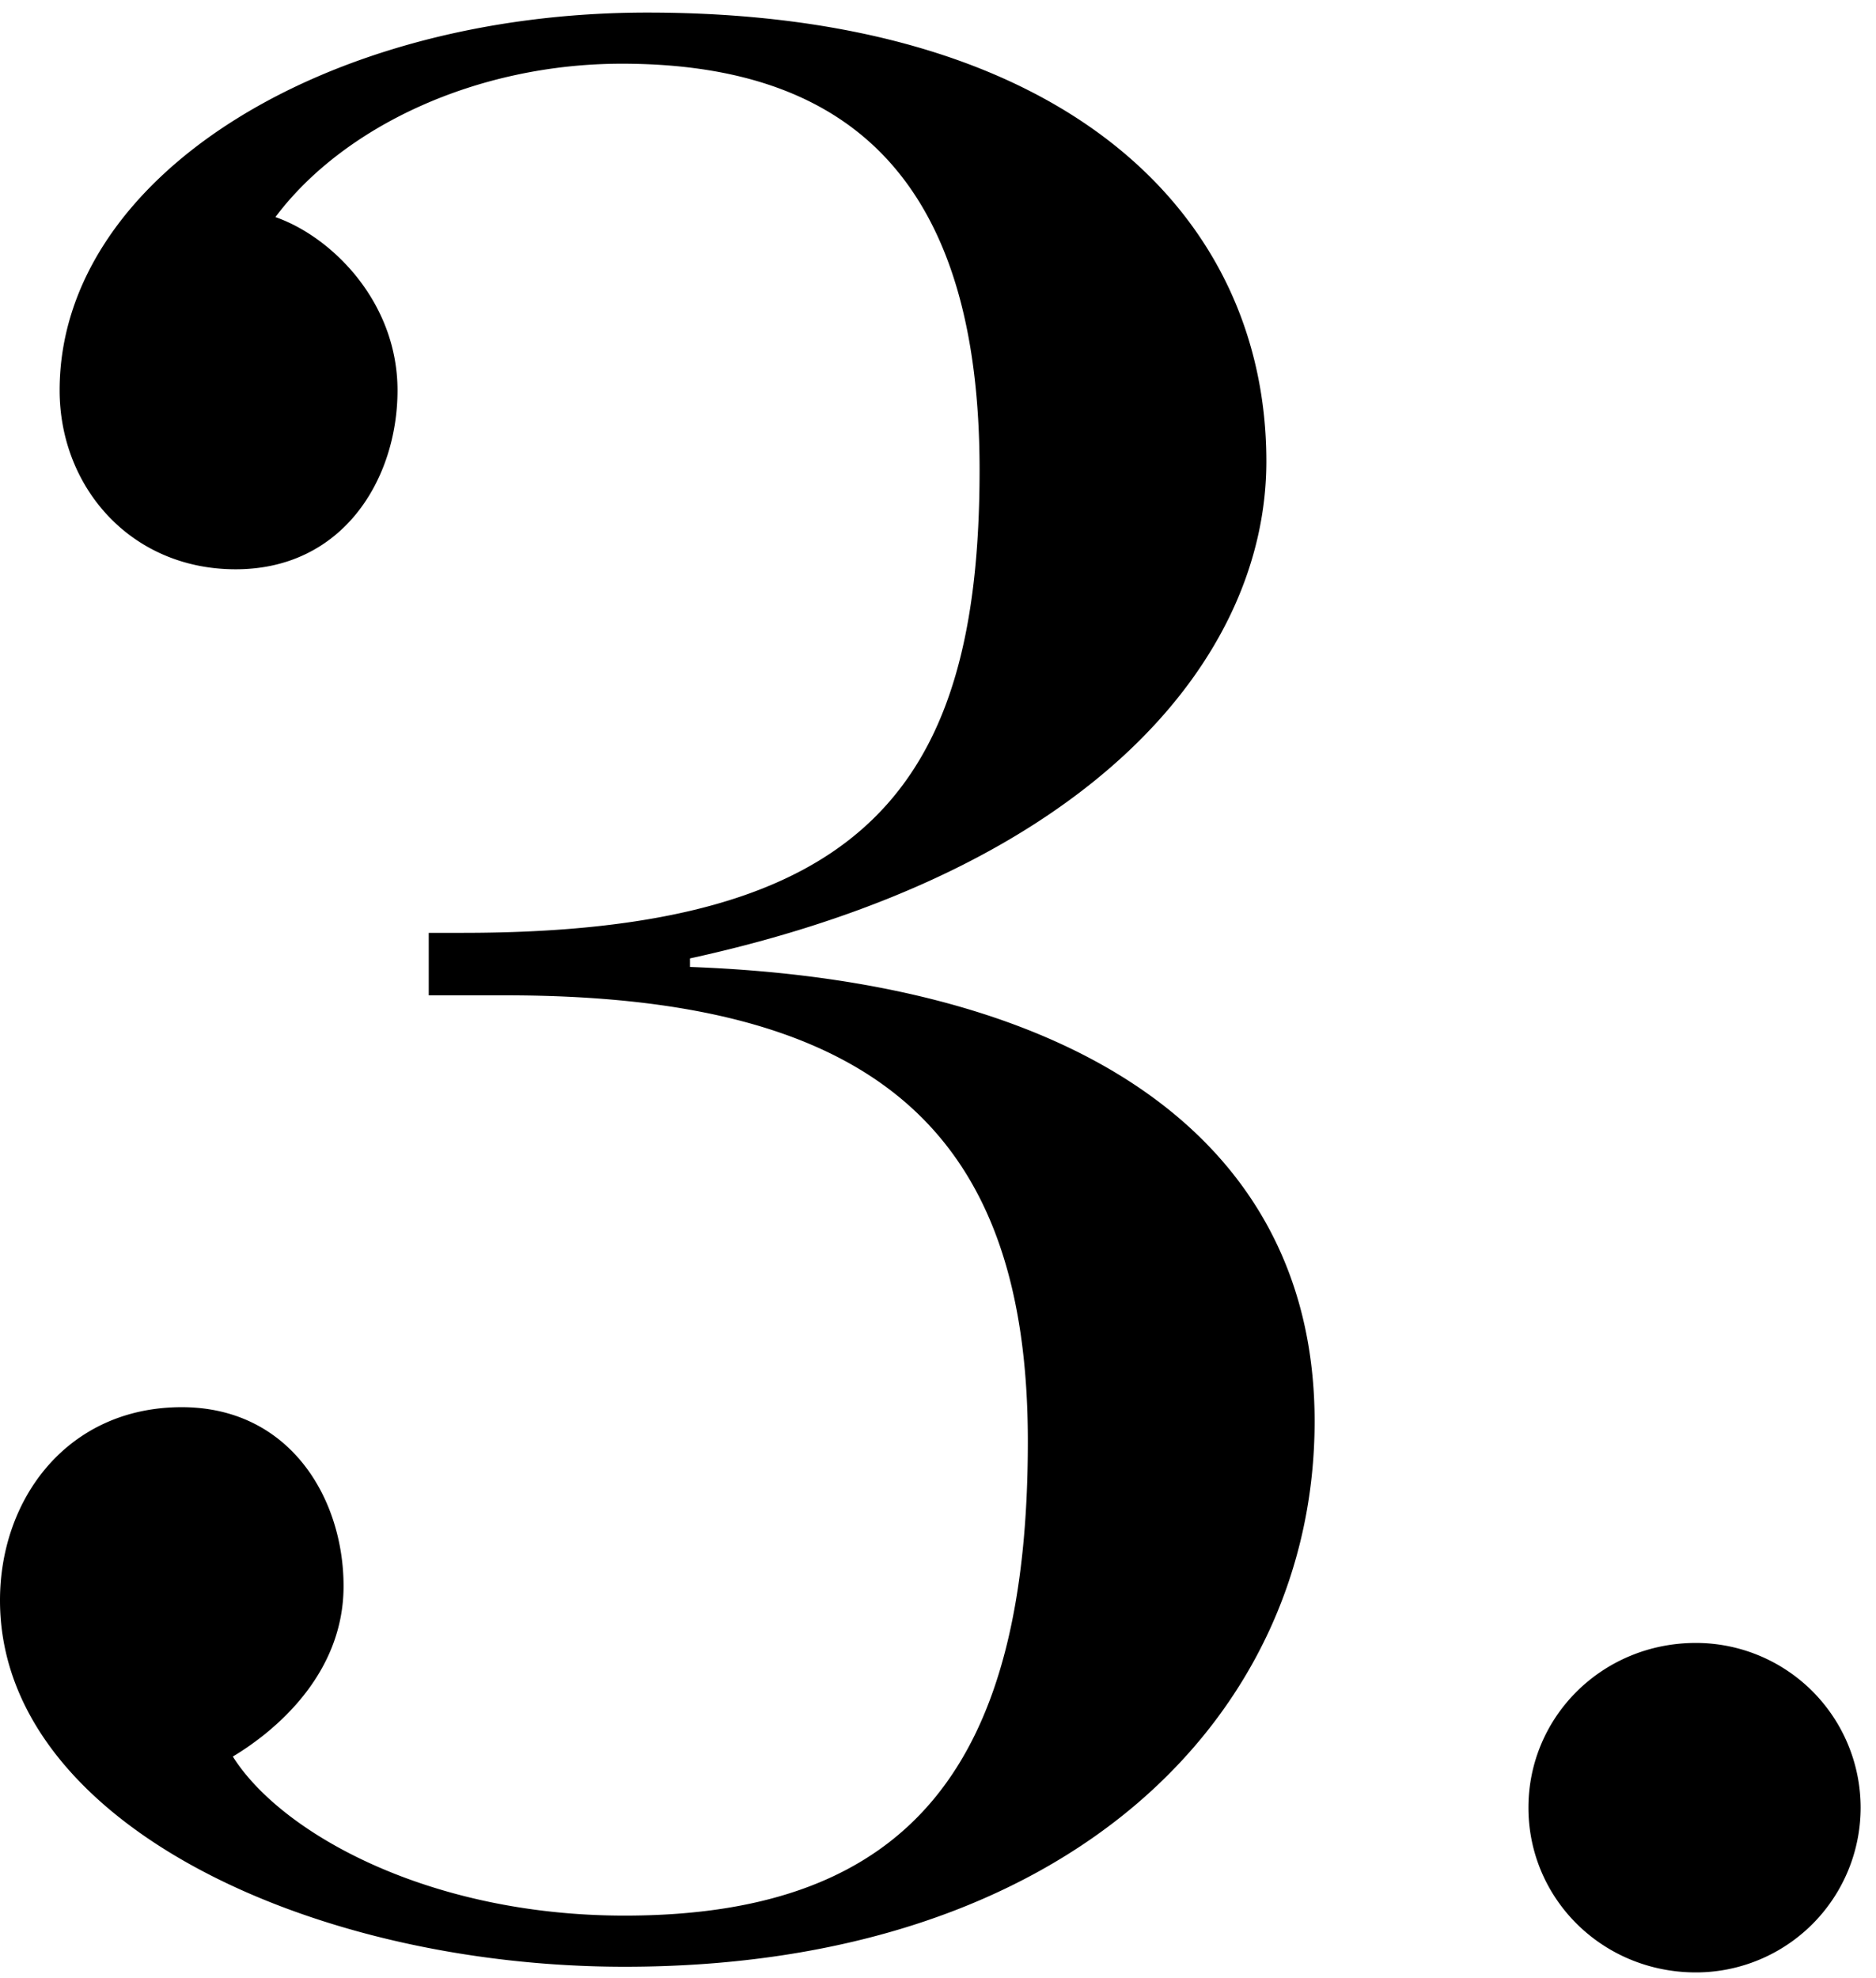
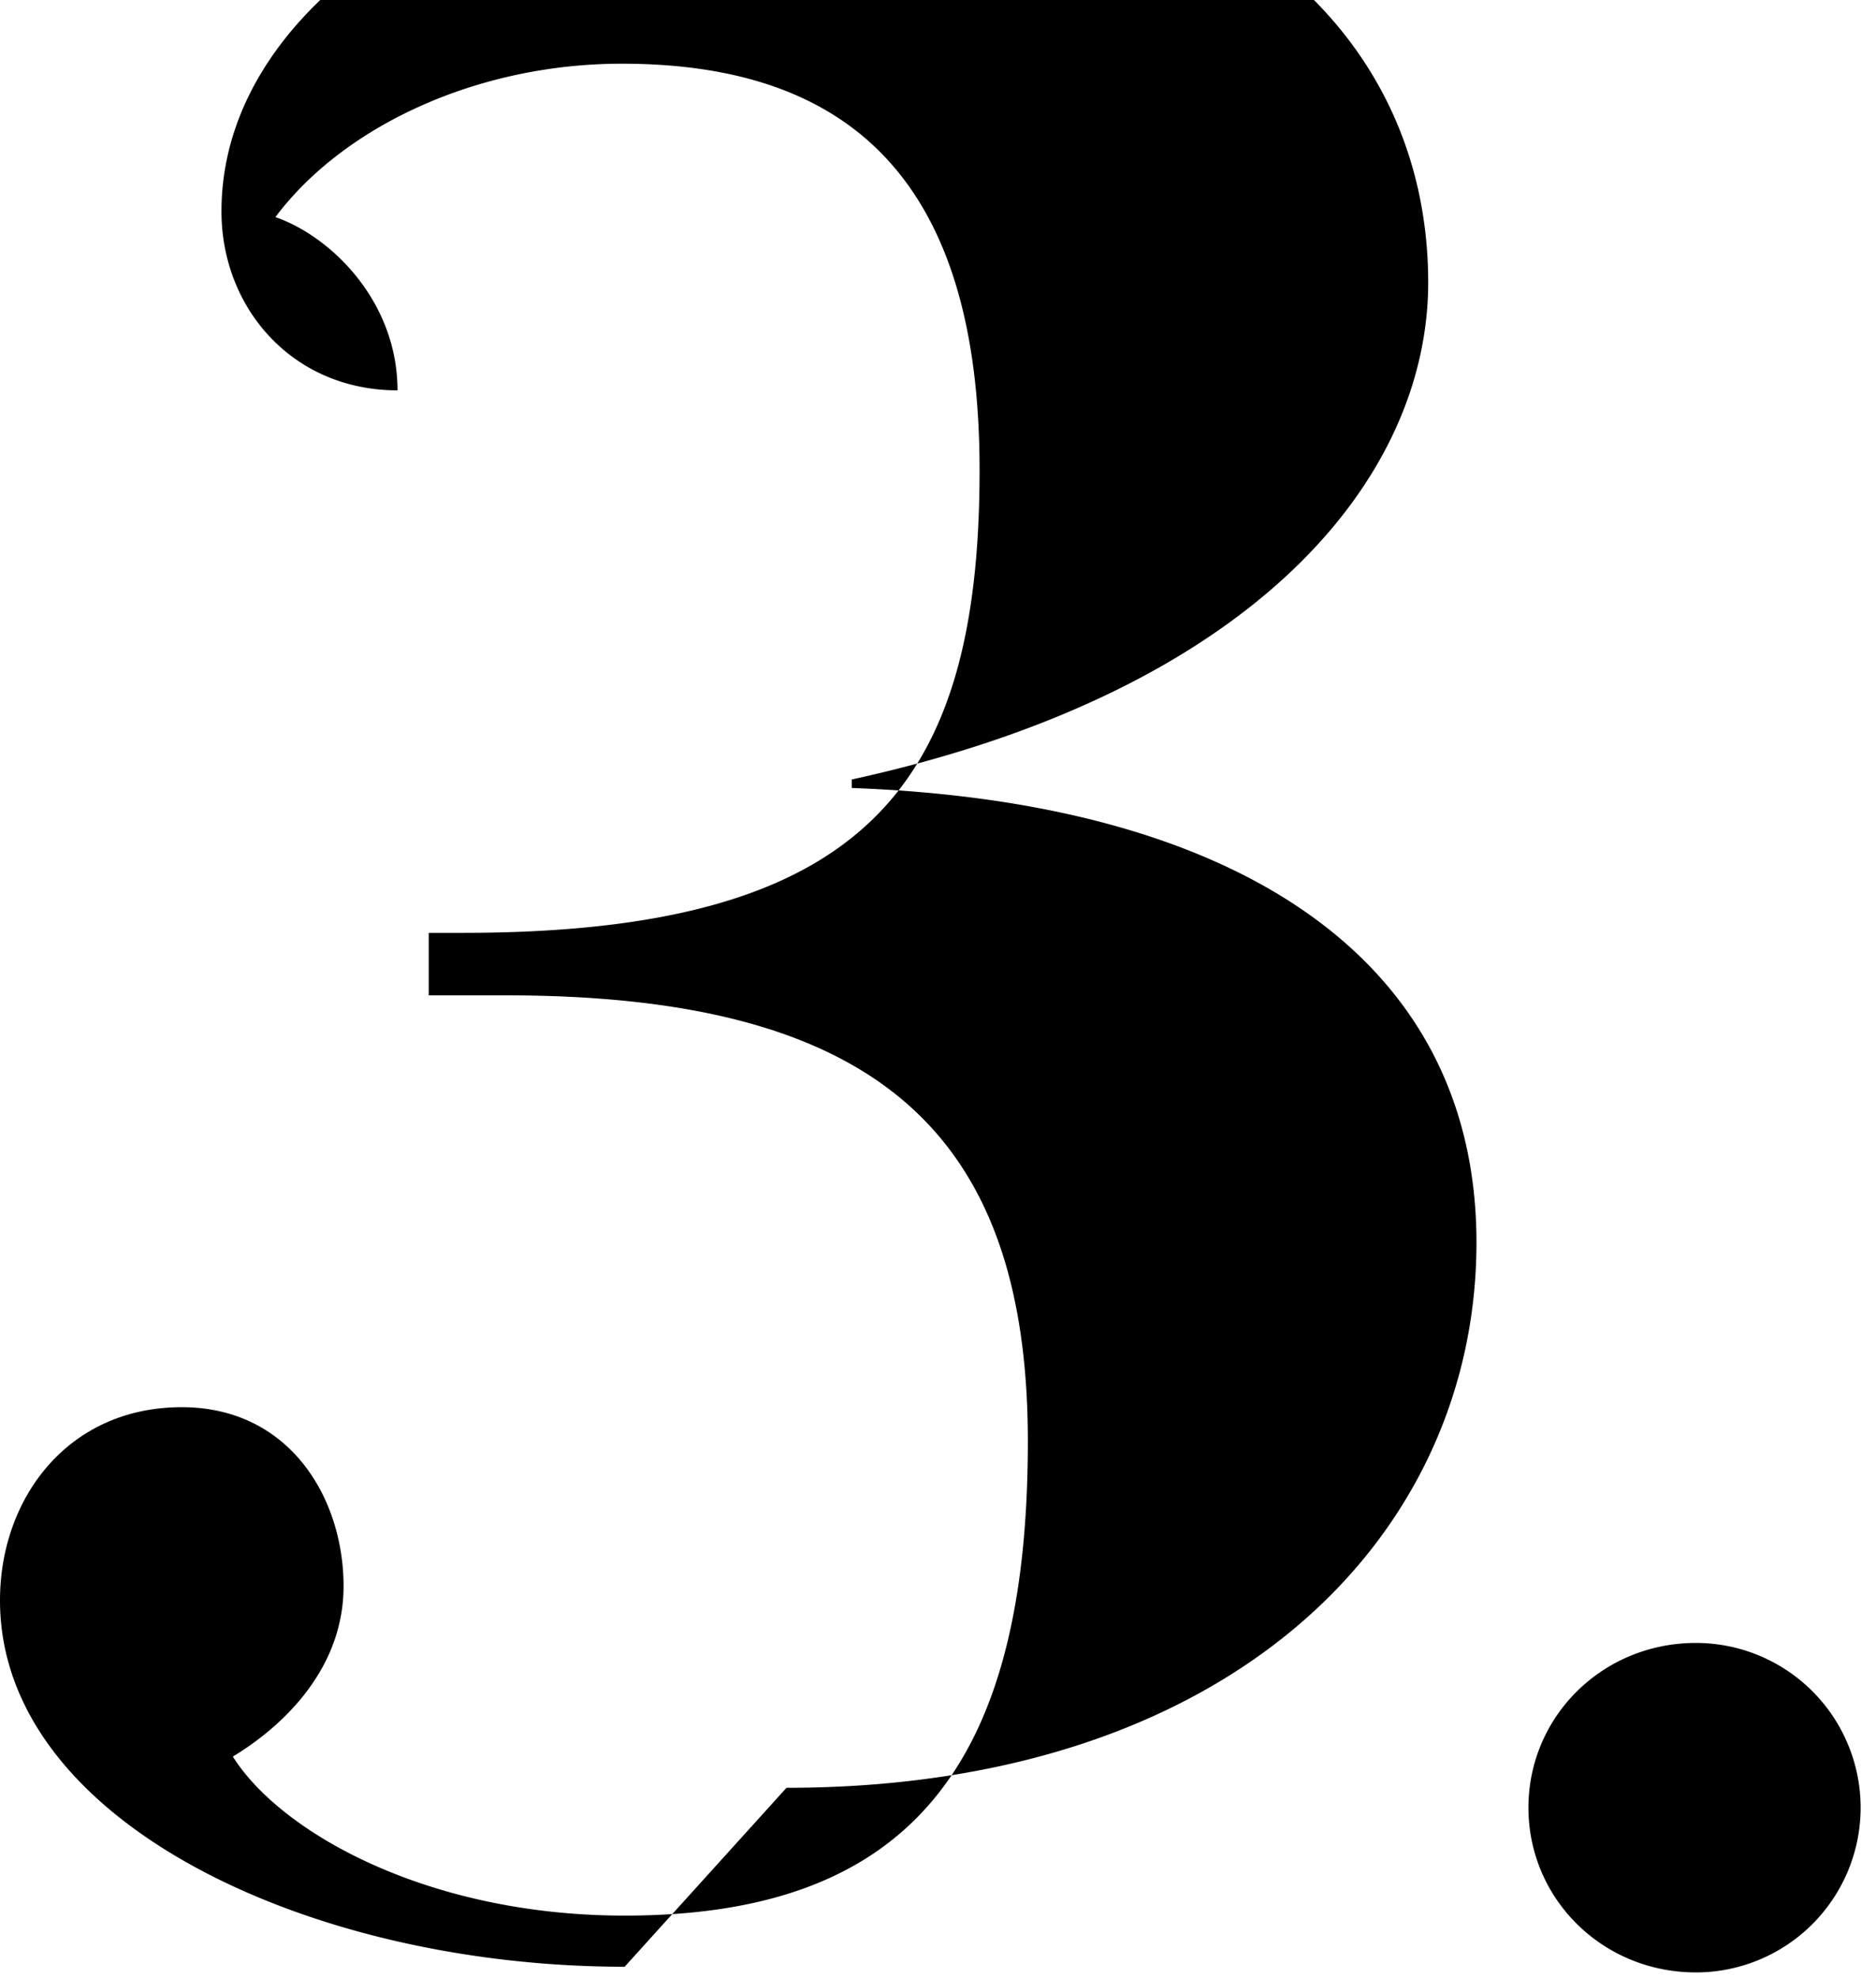
<svg xmlns="http://www.w3.org/2000/svg" width="37" height="39" fill="none">
-   <path d="M33.449 38.888c-1.848 0-3.304-1.456-3.304-3.248 0-1.792 1.456-3.248 3.304-3.248a3.25 3.25 0 0 1 3.248 3.248 3.25 3.25 0 0 1-3.248 3.248Zm-21.129-.112C6.104 38.776 0 35.92 0 31.552c0-2.016 1.344-3.808 3.584-3.808 2.128 0 3.192 1.792 3.192 3.528s-1.344 2.856-2.184 3.36c.952 1.512 3.864 3.136 7.728 3.136 5.712 0 7.952-3.08 7.952-9.352 0-6.16-3.08-8.792-10.304-8.792H8.456v-1.232h.672c7.952 0 10.192-2.912 10.192-9.128 0-5.6-2.464-8.008-7.056-8.008-2.856 0-5.488 1.232-6.832 3.024 1.12.392 2.408 1.68 2.408 3.416s-1.064 3.528-3.192 3.528c-2.072 0-3.472-1.624-3.472-3.528 0-4.2 5.208-7.448 11.592-7.448 8.232 0 12.208 3.976 12.208 8.848 0 3.864-3.416 8.064-11.368 9.8v.168c7.672.28 12.32 3.416 12.32 8.96 0 5.768-4.816 10.752-13.608 10.752Z" fill="#000" />
+   <path d="M33.449 38.888c-1.848 0-3.304-1.456-3.304-3.248 0-1.792 1.456-3.248 3.304-3.248a3.25 3.25 0 0 1 3.248 3.248 3.25 3.25 0 0 1-3.248 3.248Zm-21.129-.112C6.104 38.776 0 35.92 0 31.552c0-2.016 1.344-3.808 3.584-3.808 2.128 0 3.192 1.792 3.192 3.528s-1.344 2.856-2.184 3.36c.952 1.512 3.864 3.136 7.728 3.136 5.712 0 7.952-3.08 7.952-9.352 0-6.16-3.08-8.792-10.304-8.792H8.456v-1.232h.672c7.952 0 10.192-2.912 10.192-9.128 0-5.6-2.464-8.008-7.056-8.008-2.856 0-5.488 1.232-6.832 3.024 1.12.392 2.408 1.68 2.408 3.416c-2.072 0-3.472-1.624-3.472-3.528 0-4.2 5.208-7.448 11.592-7.448 8.232 0 12.208 3.976 12.208 8.848 0 3.864-3.416 8.064-11.368 9.8v.168c7.672.28 12.32 3.416 12.32 8.96 0 5.768-4.816 10.752-13.608 10.752Z" fill="#000" />
</svg>